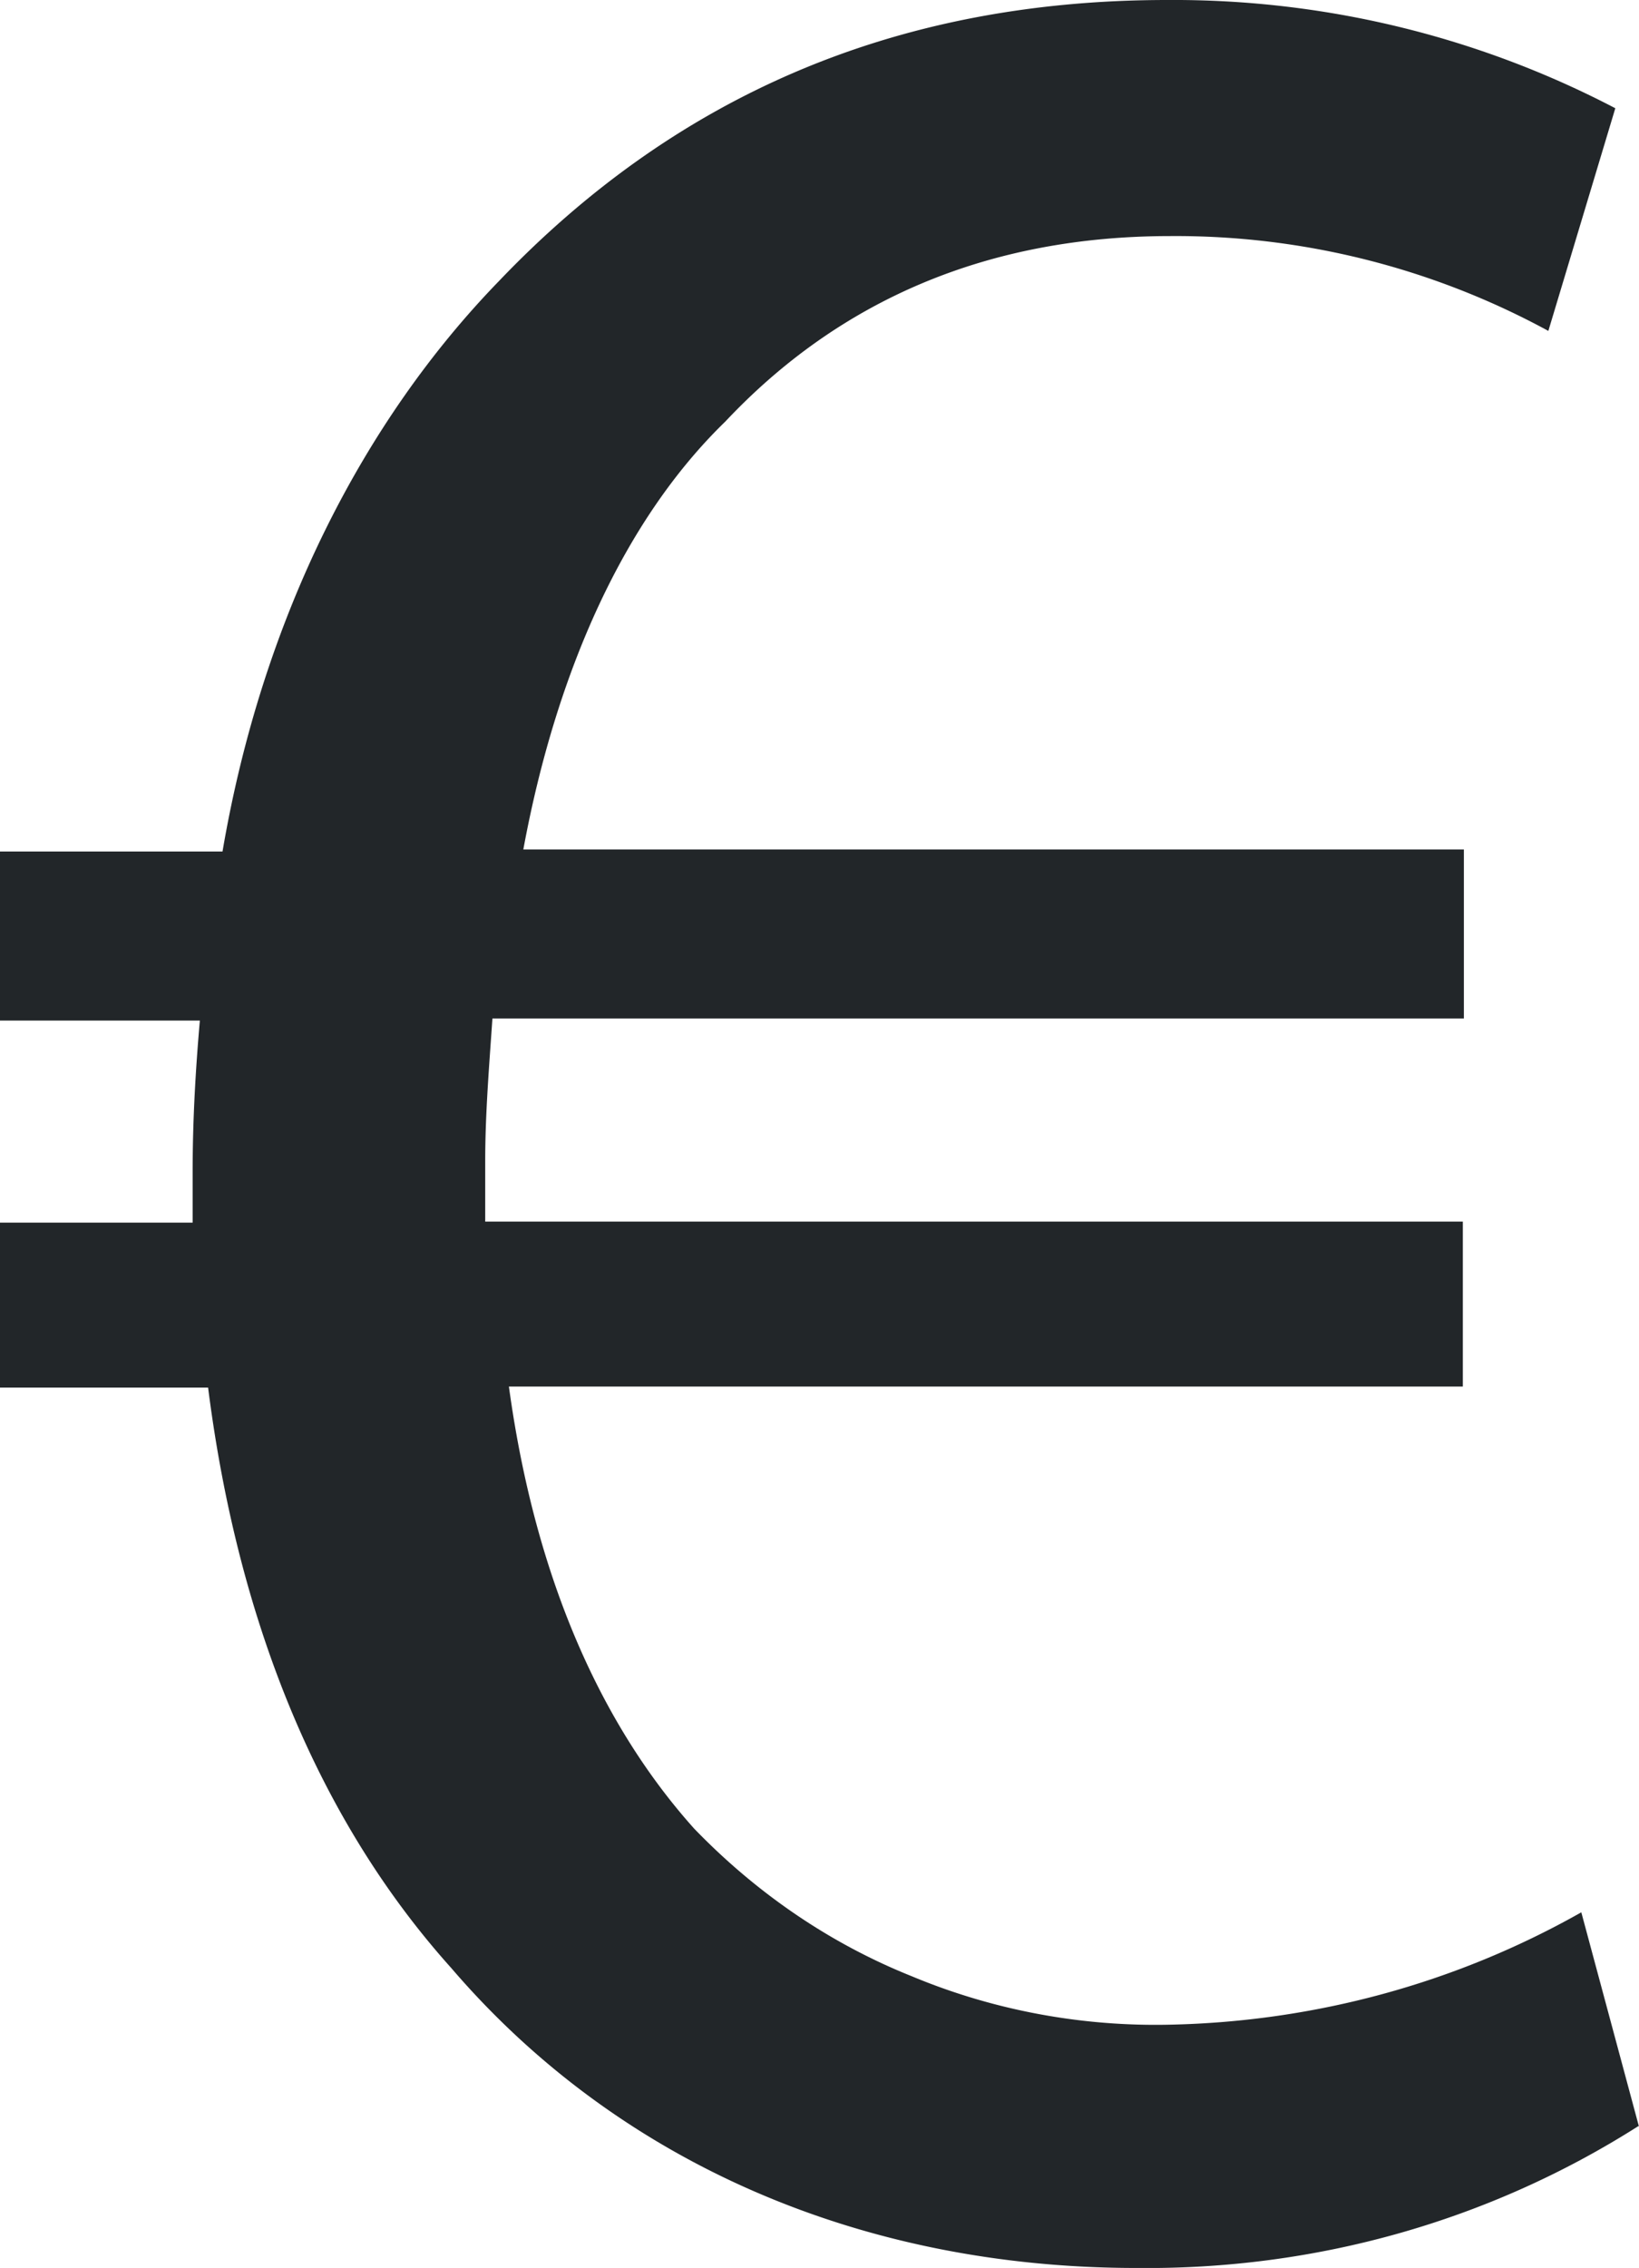
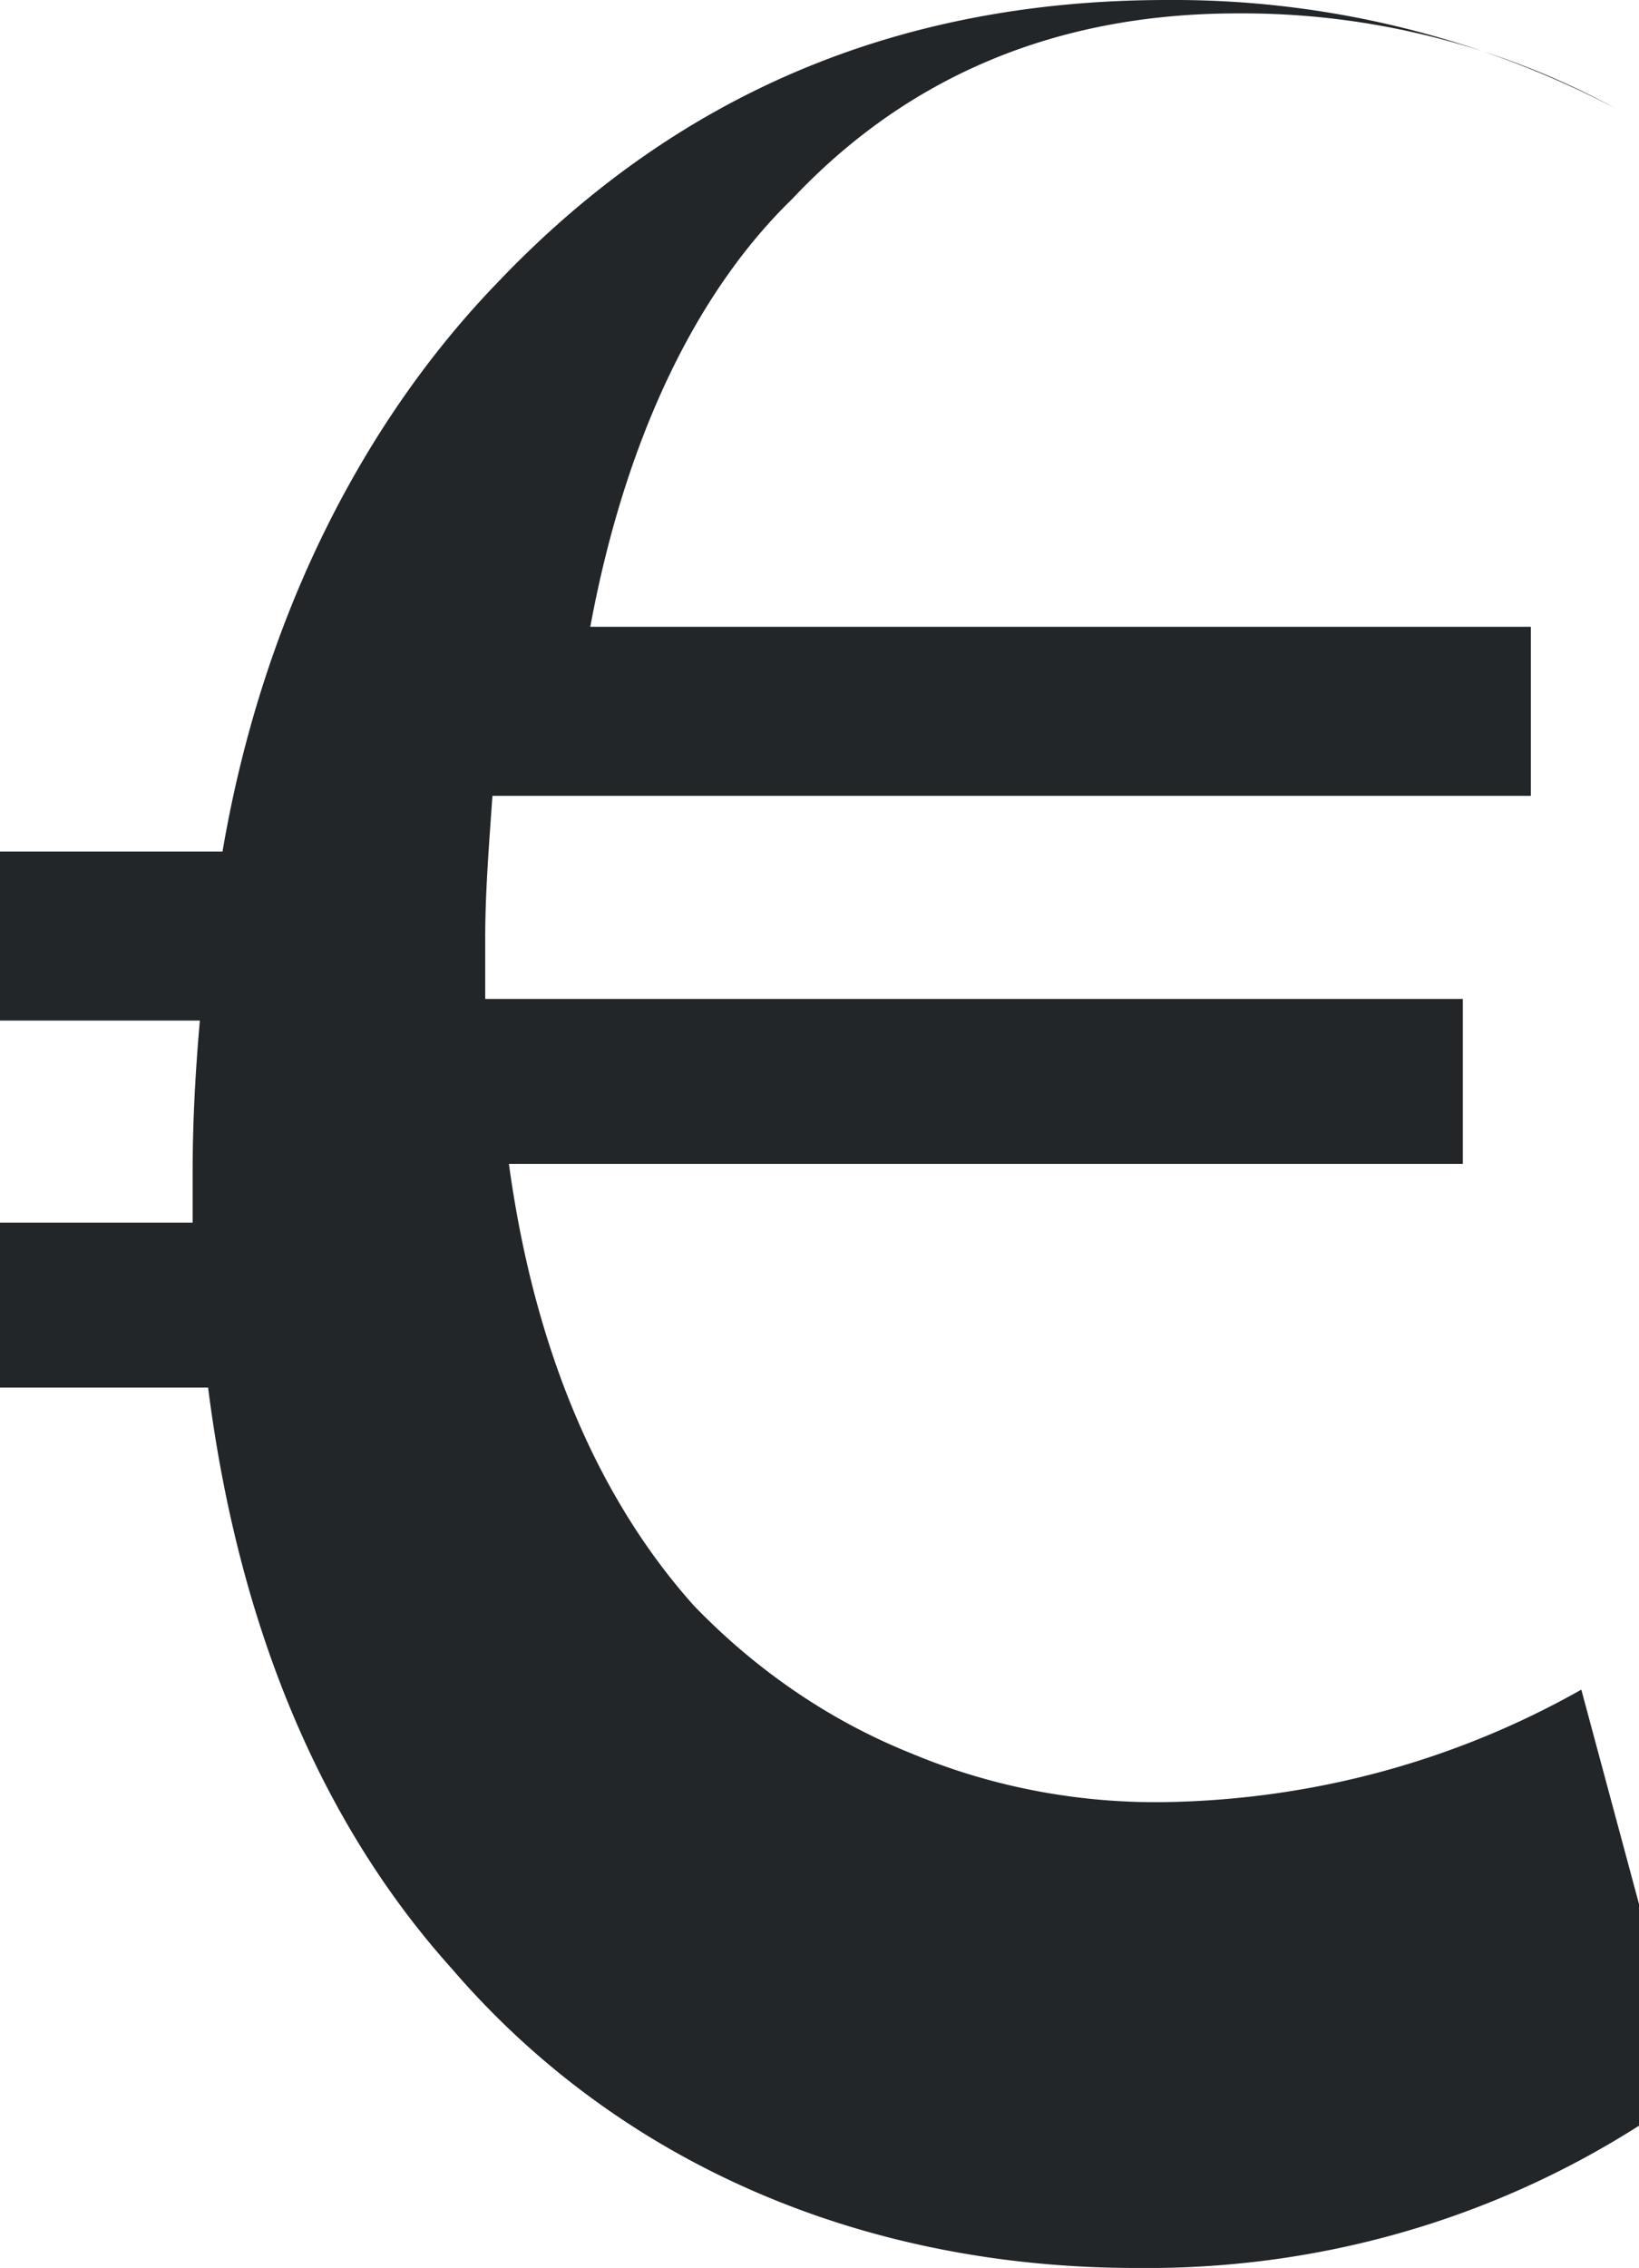
<svg xmlns="http://www.w3.org/2000/svg" data-name="Calque 1" viewBox="0 0 15.91 22">
-   <path d="M15.91 20.62c-1.46.93-3.15 1.4-4.88 1.38-2.65 0-5.02-1.01-6.65-2.91-1.24-1.38-2.06-3.27-2.36-5.63H0v-1.6h1.87v-.49c0-.52.03-1.01.07-1.47H0V8.26h2.16c.39-2.29 1.38-4.19 2.68-5.53C6.52.97 8.64 0 11.33 0c1.52-.01 3.01.35 4.35 1.05l-.65 2.16a7.572 7.572 0 0 0-3.67-.92c-1.77 0-3.21.62-4.32 1.8-.98.95-1.64 2.42-1.96 4.15h9.13v1.64H4.78c-.03.44-.07.92-.07 1.38v.59h9.49v1.6H4.94c.26 1.9.92 3.31 1.8 4.29.6.62 1.31 1.11 2.11 1.43.79.33 1.65.49 2.51.47 1.4-.03 2.77-.4 3.99-1.09l.56 2.08Z" style="fill:#222629" />
+   <path d="M15.91 20.62c-1.46.93-3.15 1.4-4.88 1.38-2.65 0-5.02-1.01-6.65-2.91-1.24-1.38-2.06-3.27-2.36-5.63H0v-1.6h1.87v-.49c0-.52.03-1.01.07-1.47H0V8.26h2.16c.39-2.29 1.38-4.19 2.68-5.53C6.52.97 8.64 0 11.33 0c1.52-.01 3.01.35 4.35 1.05a7.572 7.572 0 0 0-3.67-.92c-1.77 0-3.21.62-4.32 1.8-.98.95-1.64 2.42-1.96 4.15h9.13v1.64H4.78c-.03.44-.07.92-.07 1.38v.59h9.49v1.6H4.94c.26 1.9.92 3.31 1.8 4.29.6.62 1.31 1.11 2.11 1.43.79.33 1.65.49 2.51.47 1.4-.03 2.77-.4 3.99-1.09l.56 2.08Z" style="fill:#222629" />
</svg>